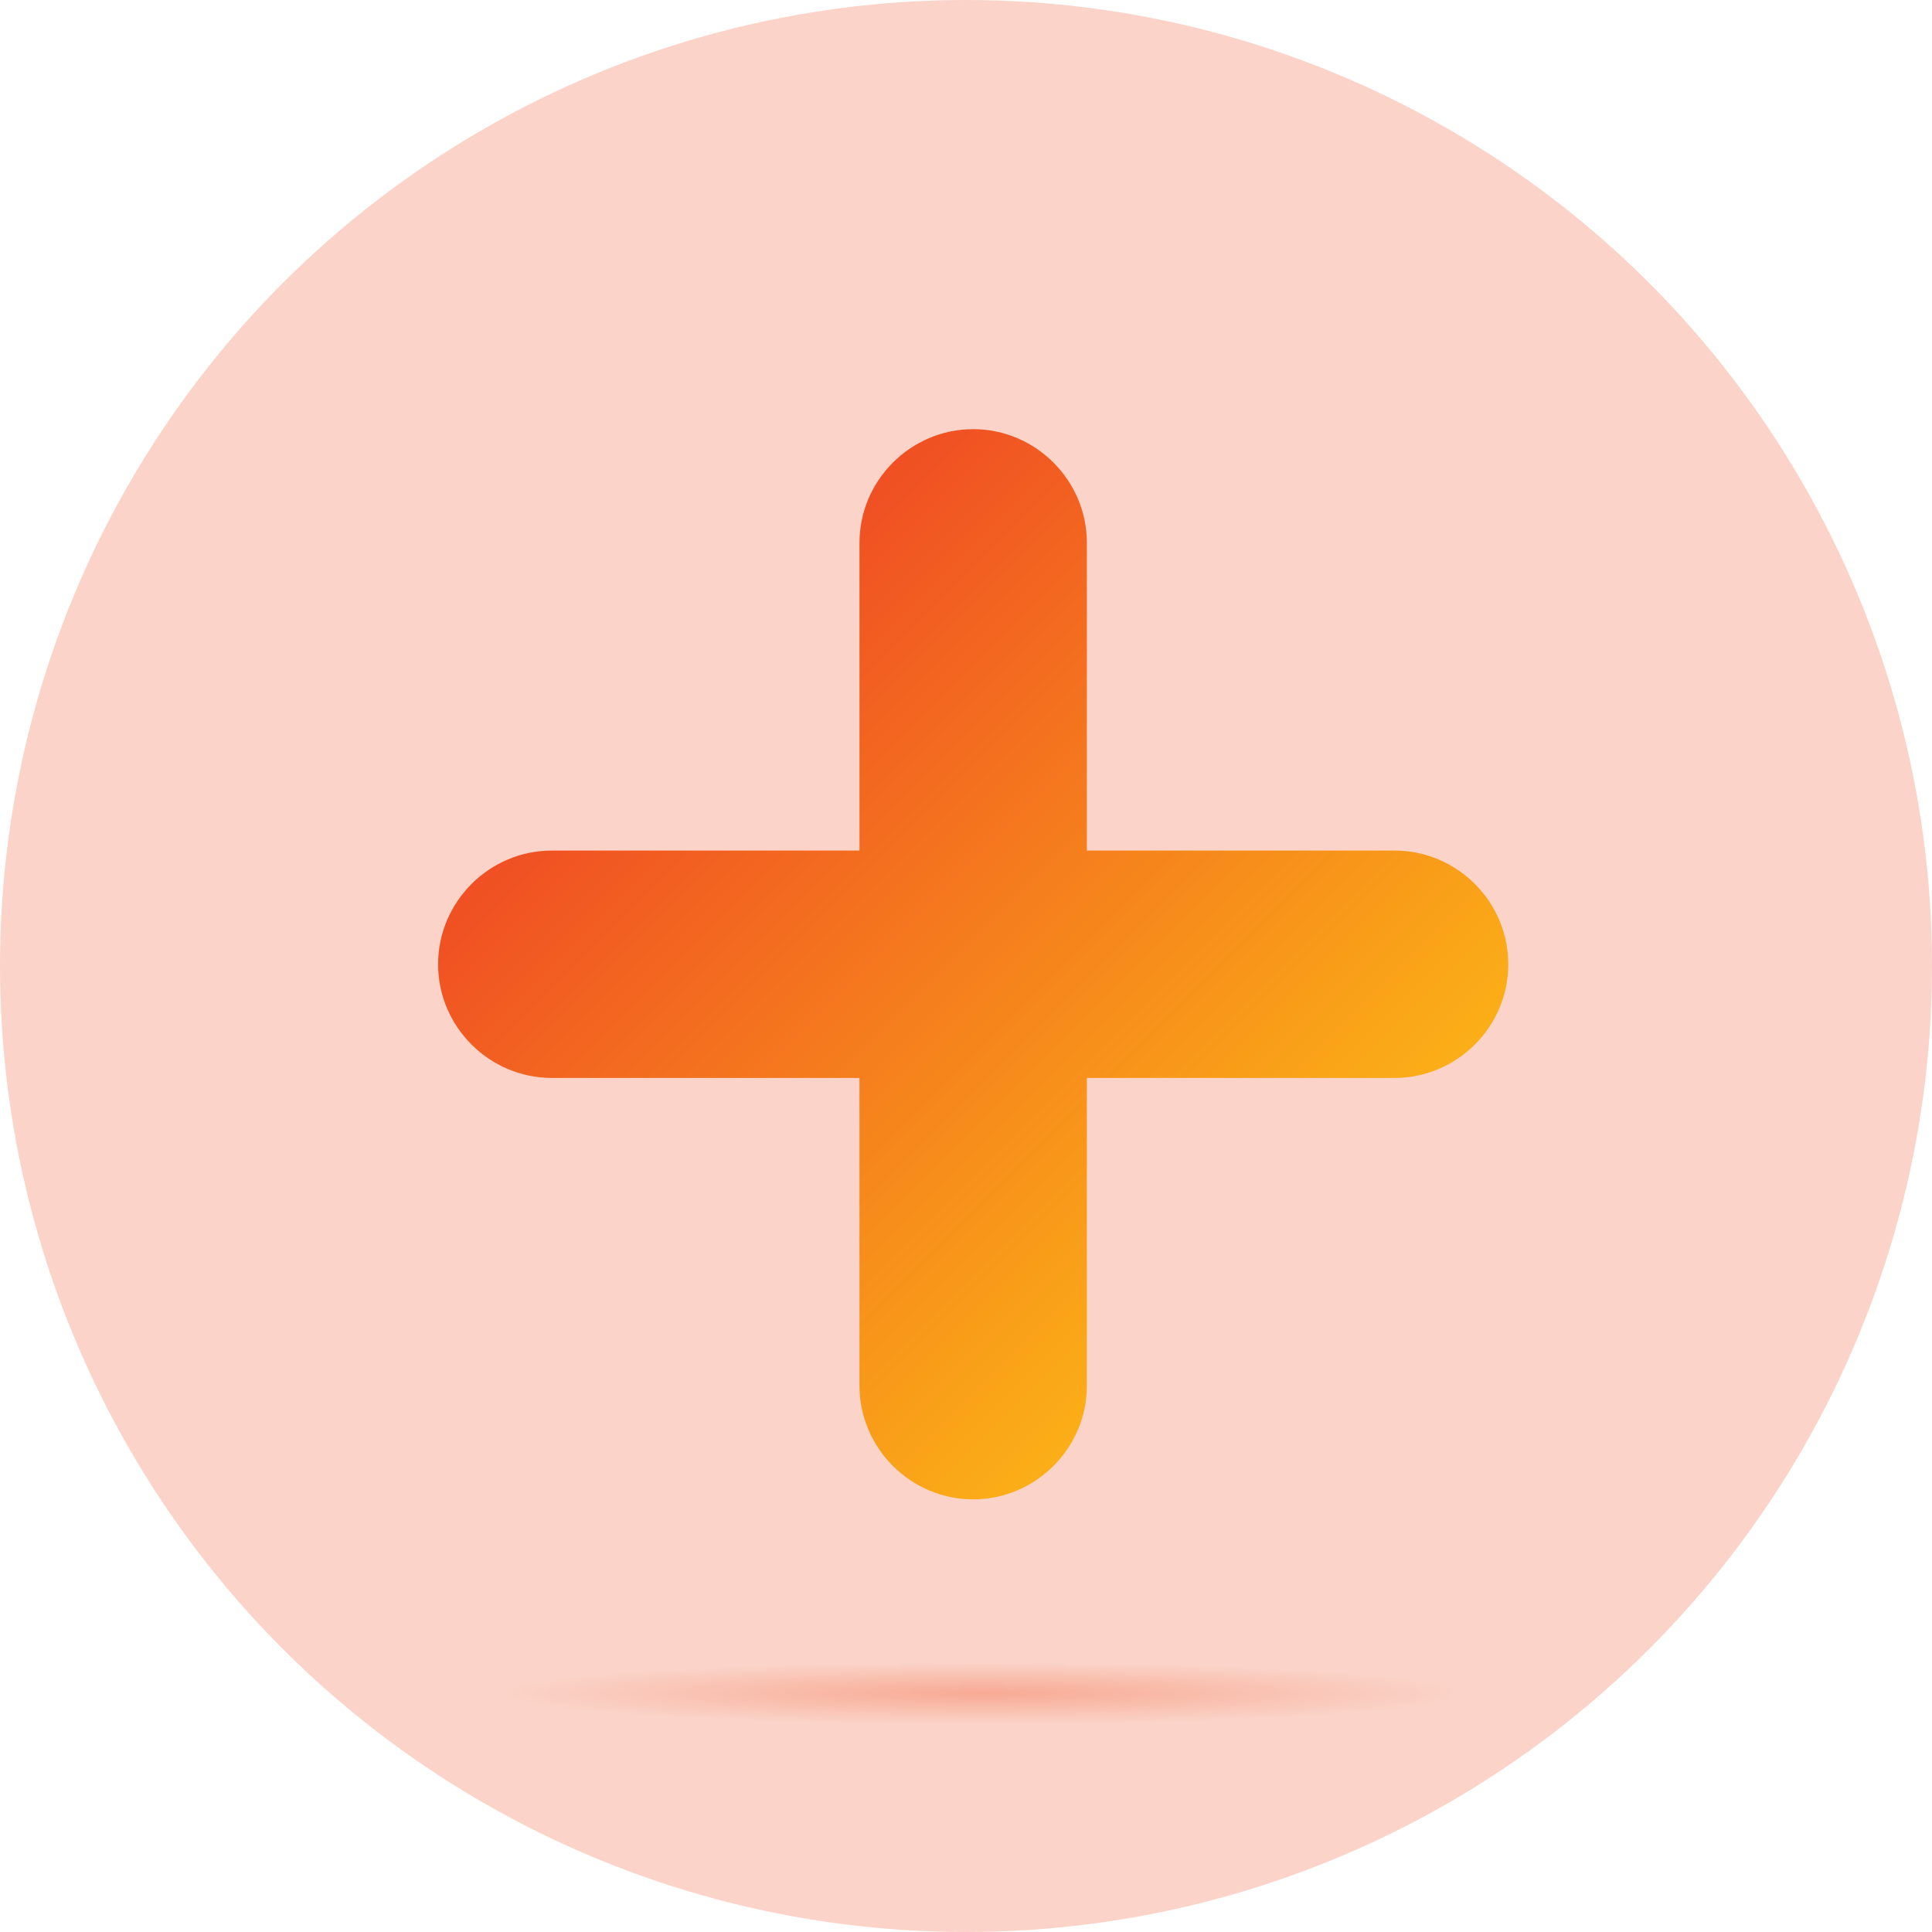
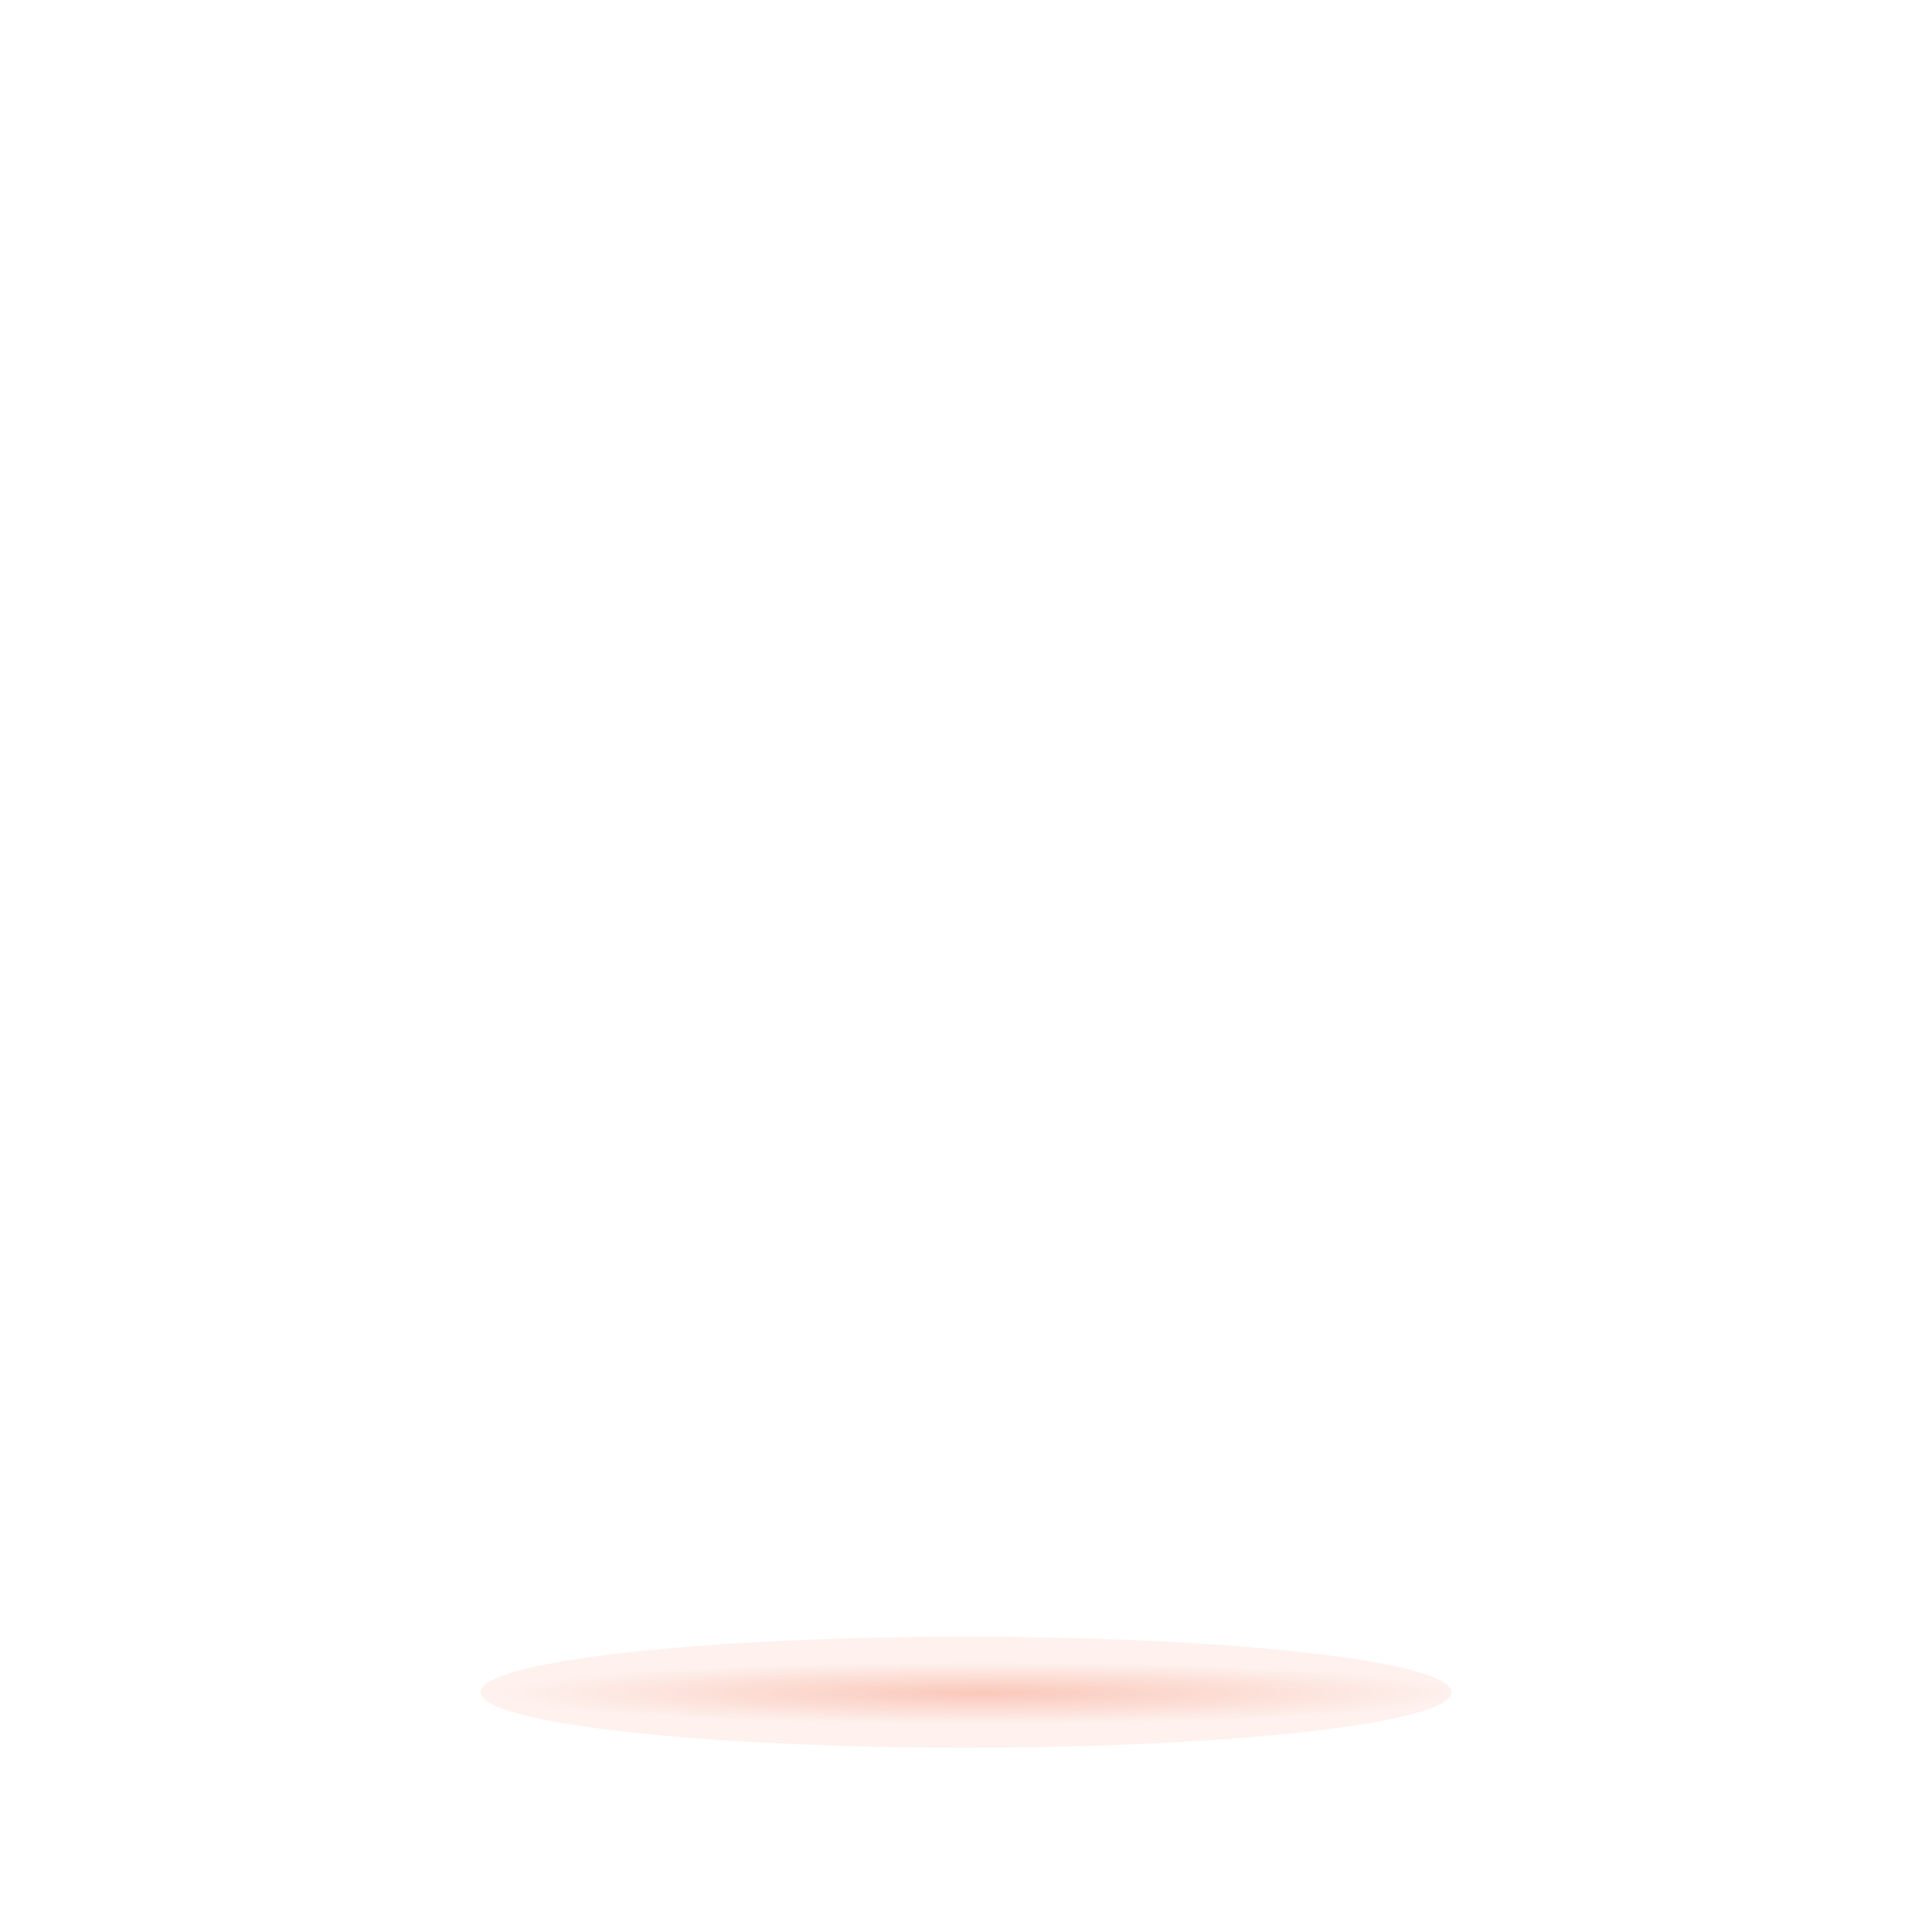
<svg xmlns="http://www.w3.org/2000/svg" width="135px" height="135px" viewBox="0 0 135 135" version="1.1">
  <title>icon_safety-orange</title>
  <defs>
    <radialGradient cx="51.727%" cy="51.045%" fx="51.727%" fy="51.045%" r="436.818%" gradientTransform="translate(0.517, 0.51), scale(0.114, 1), scale(1, 0.064), translate(-0.517, -0.51)" id="radialGradient-1">
      <stop stop-color="#F04F23" offset="0%" />
      <stop stop-color="#FBD3C8" offset="100%" />
    </radialGradient>
    <linearGradient x1="22.817%" y1="22.811%" x2="77.209%" y2="77.203%" id="linearGradient-2">
      <stop stop-color="#F04F23" offset="0%" />
      <stop stop-color="#FBAF17" offset="100%" />
    </linearGradient>
  </defs>
  <g id="Desktop" stroke="none" stroke-width="1" fill="none" fill-rule="evenodd">
    <g id="2.1---Efficacy" transform="translate(-387, -5119)" fill-rule="nonzero">
      <g id="icon_safety-orange" transform="translate(387, 5119)">
-         <circle id="Oval" fill="#FBD3C8" cx="67.5" cy="67.5" r="67.5" />
        <ellipse id="Oval" fill="url(#radialGradient-1)" opacity="0.31" cx="67.5" cy="118.244" rx="33.919" ry="3.877" />
-         <path d="M75.946,75.322 L97.447,75.322 C101.813,75.322 105.392,71.743 105.392,67.378 L105.392,67.378 C105.392,63.013 101.813,59.434 97.447,59.434 L75.946,59.434 C75.946,59.434 75.946,37.932 75.946,37.932 C75.946,33.567 72.367,29.988 68.002,29.988 C63.636,29.988 60.057,33.567 60.057,37.932 L60.057,59.434 C60.057,59.434 38.556,59.434 38.556,59.434 C34.191,59.434 30.612,63.013 30.612,67.378 C30.612,71.743 34.191,75.322 38.556,75.322 L60.057,75.322 C60.057,75.322 60.057,96.824 60.057,96.824 C60.057,101.189 63.636,104.768 68.002,104.768 L68.002,104.768 C72.367,104.768 75.946,101.189 75.946,96.824 L75.946,75.322 Z" id="Path" fill="url(#linearGradient-2)" />
      </g>
    </g>
  </g>
</svg>